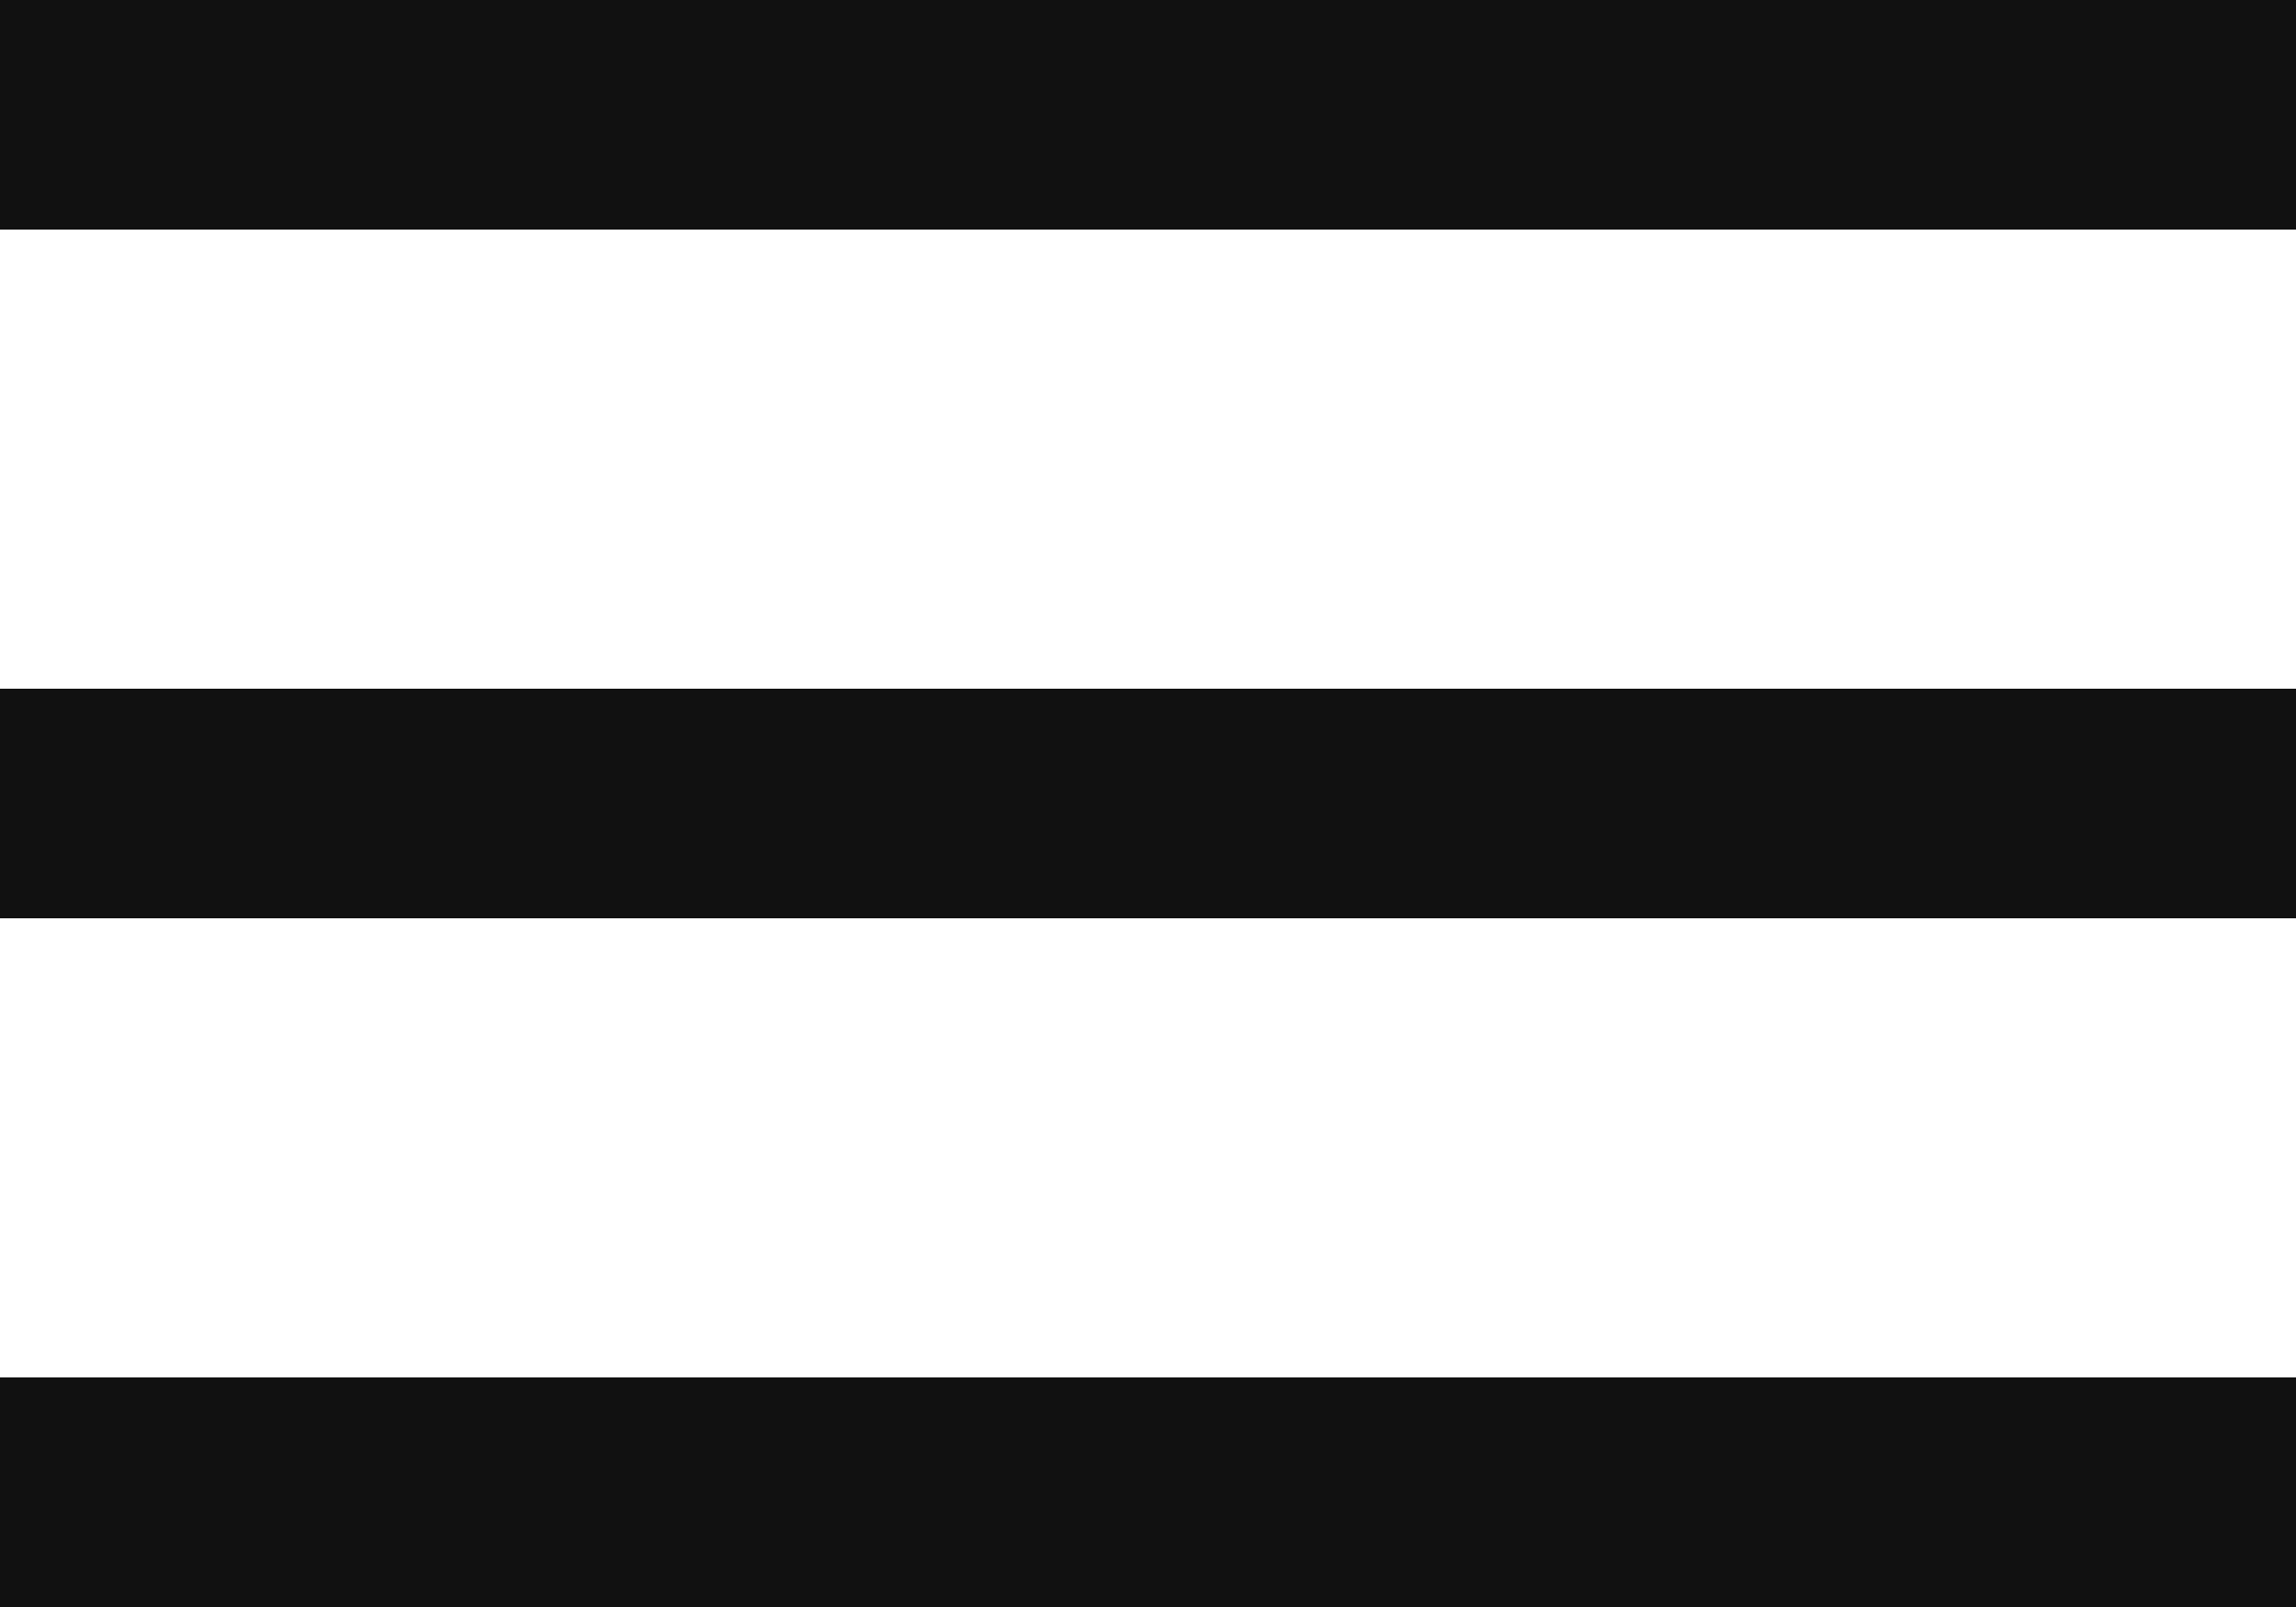
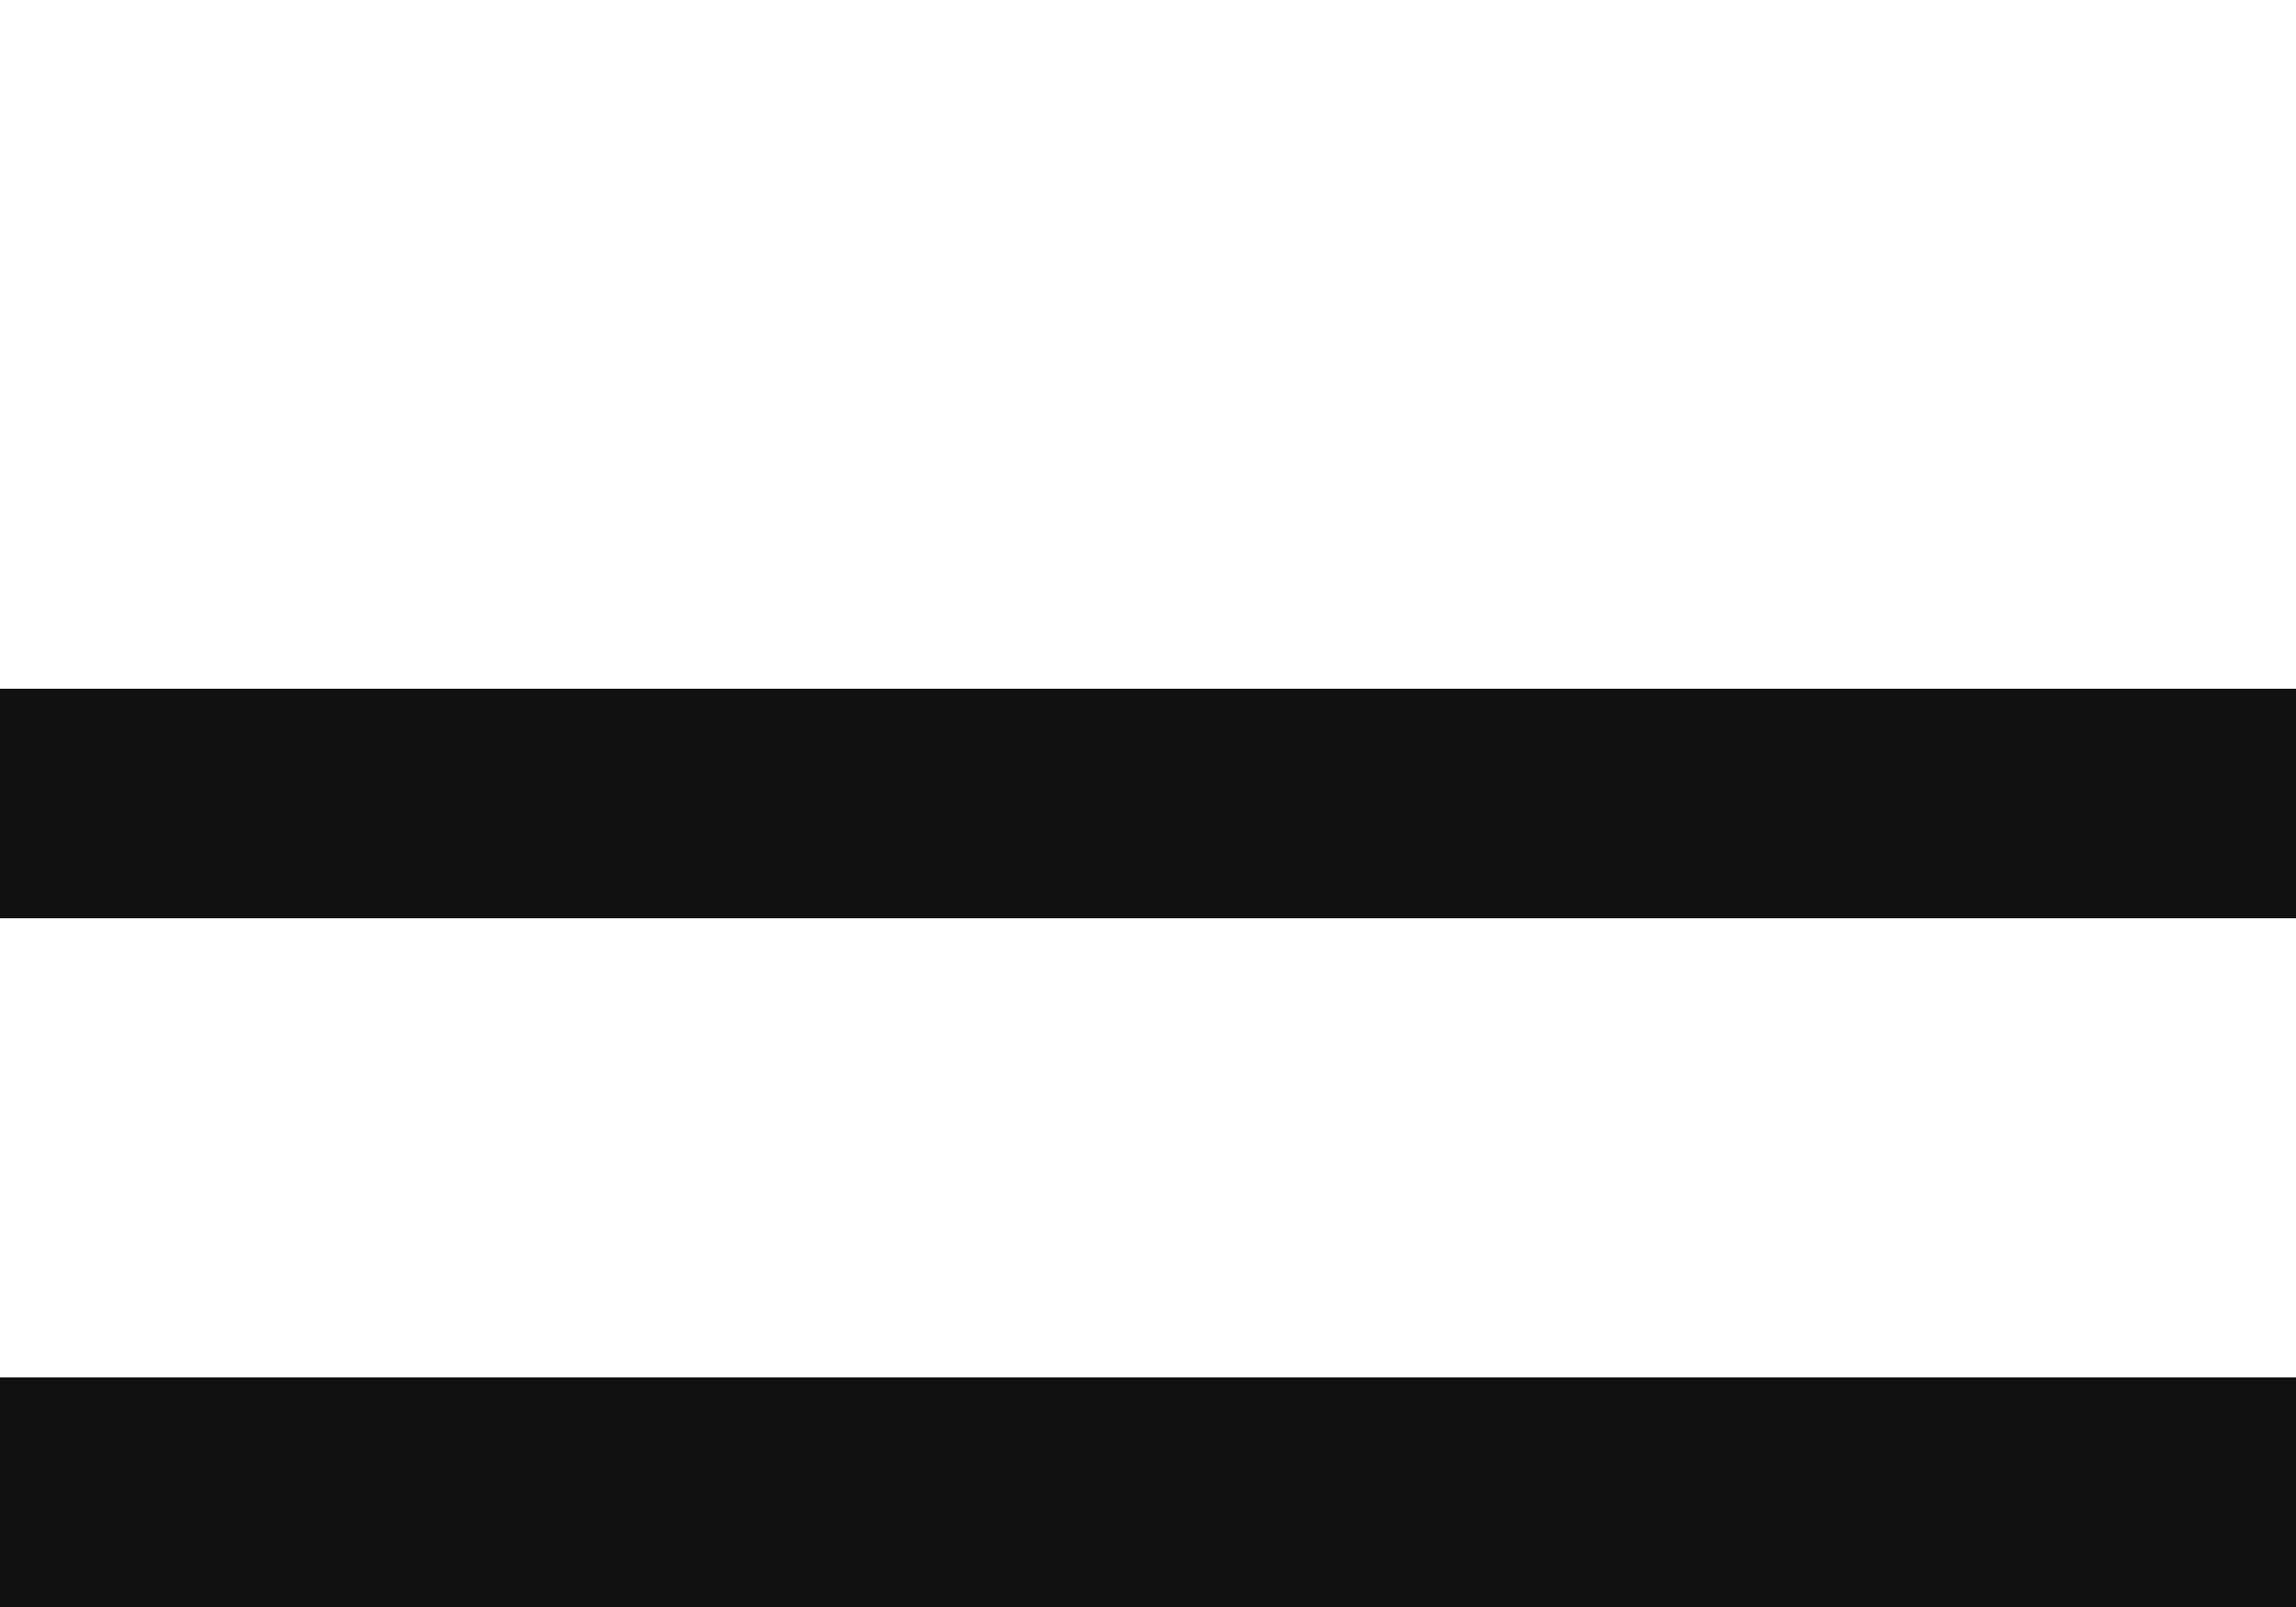
<svg xmlns="http://www.w3.org/2000/svg" width="20" height="14" viewBox="0 0 20 14" fill="none">
-   <rect width="20" height="2" fill="#111111" />
  <rect y="6" width="20" height="2" fill="#111111" />
  <rect y="12" width="20" height="2" fill="#111111" />
</svg>